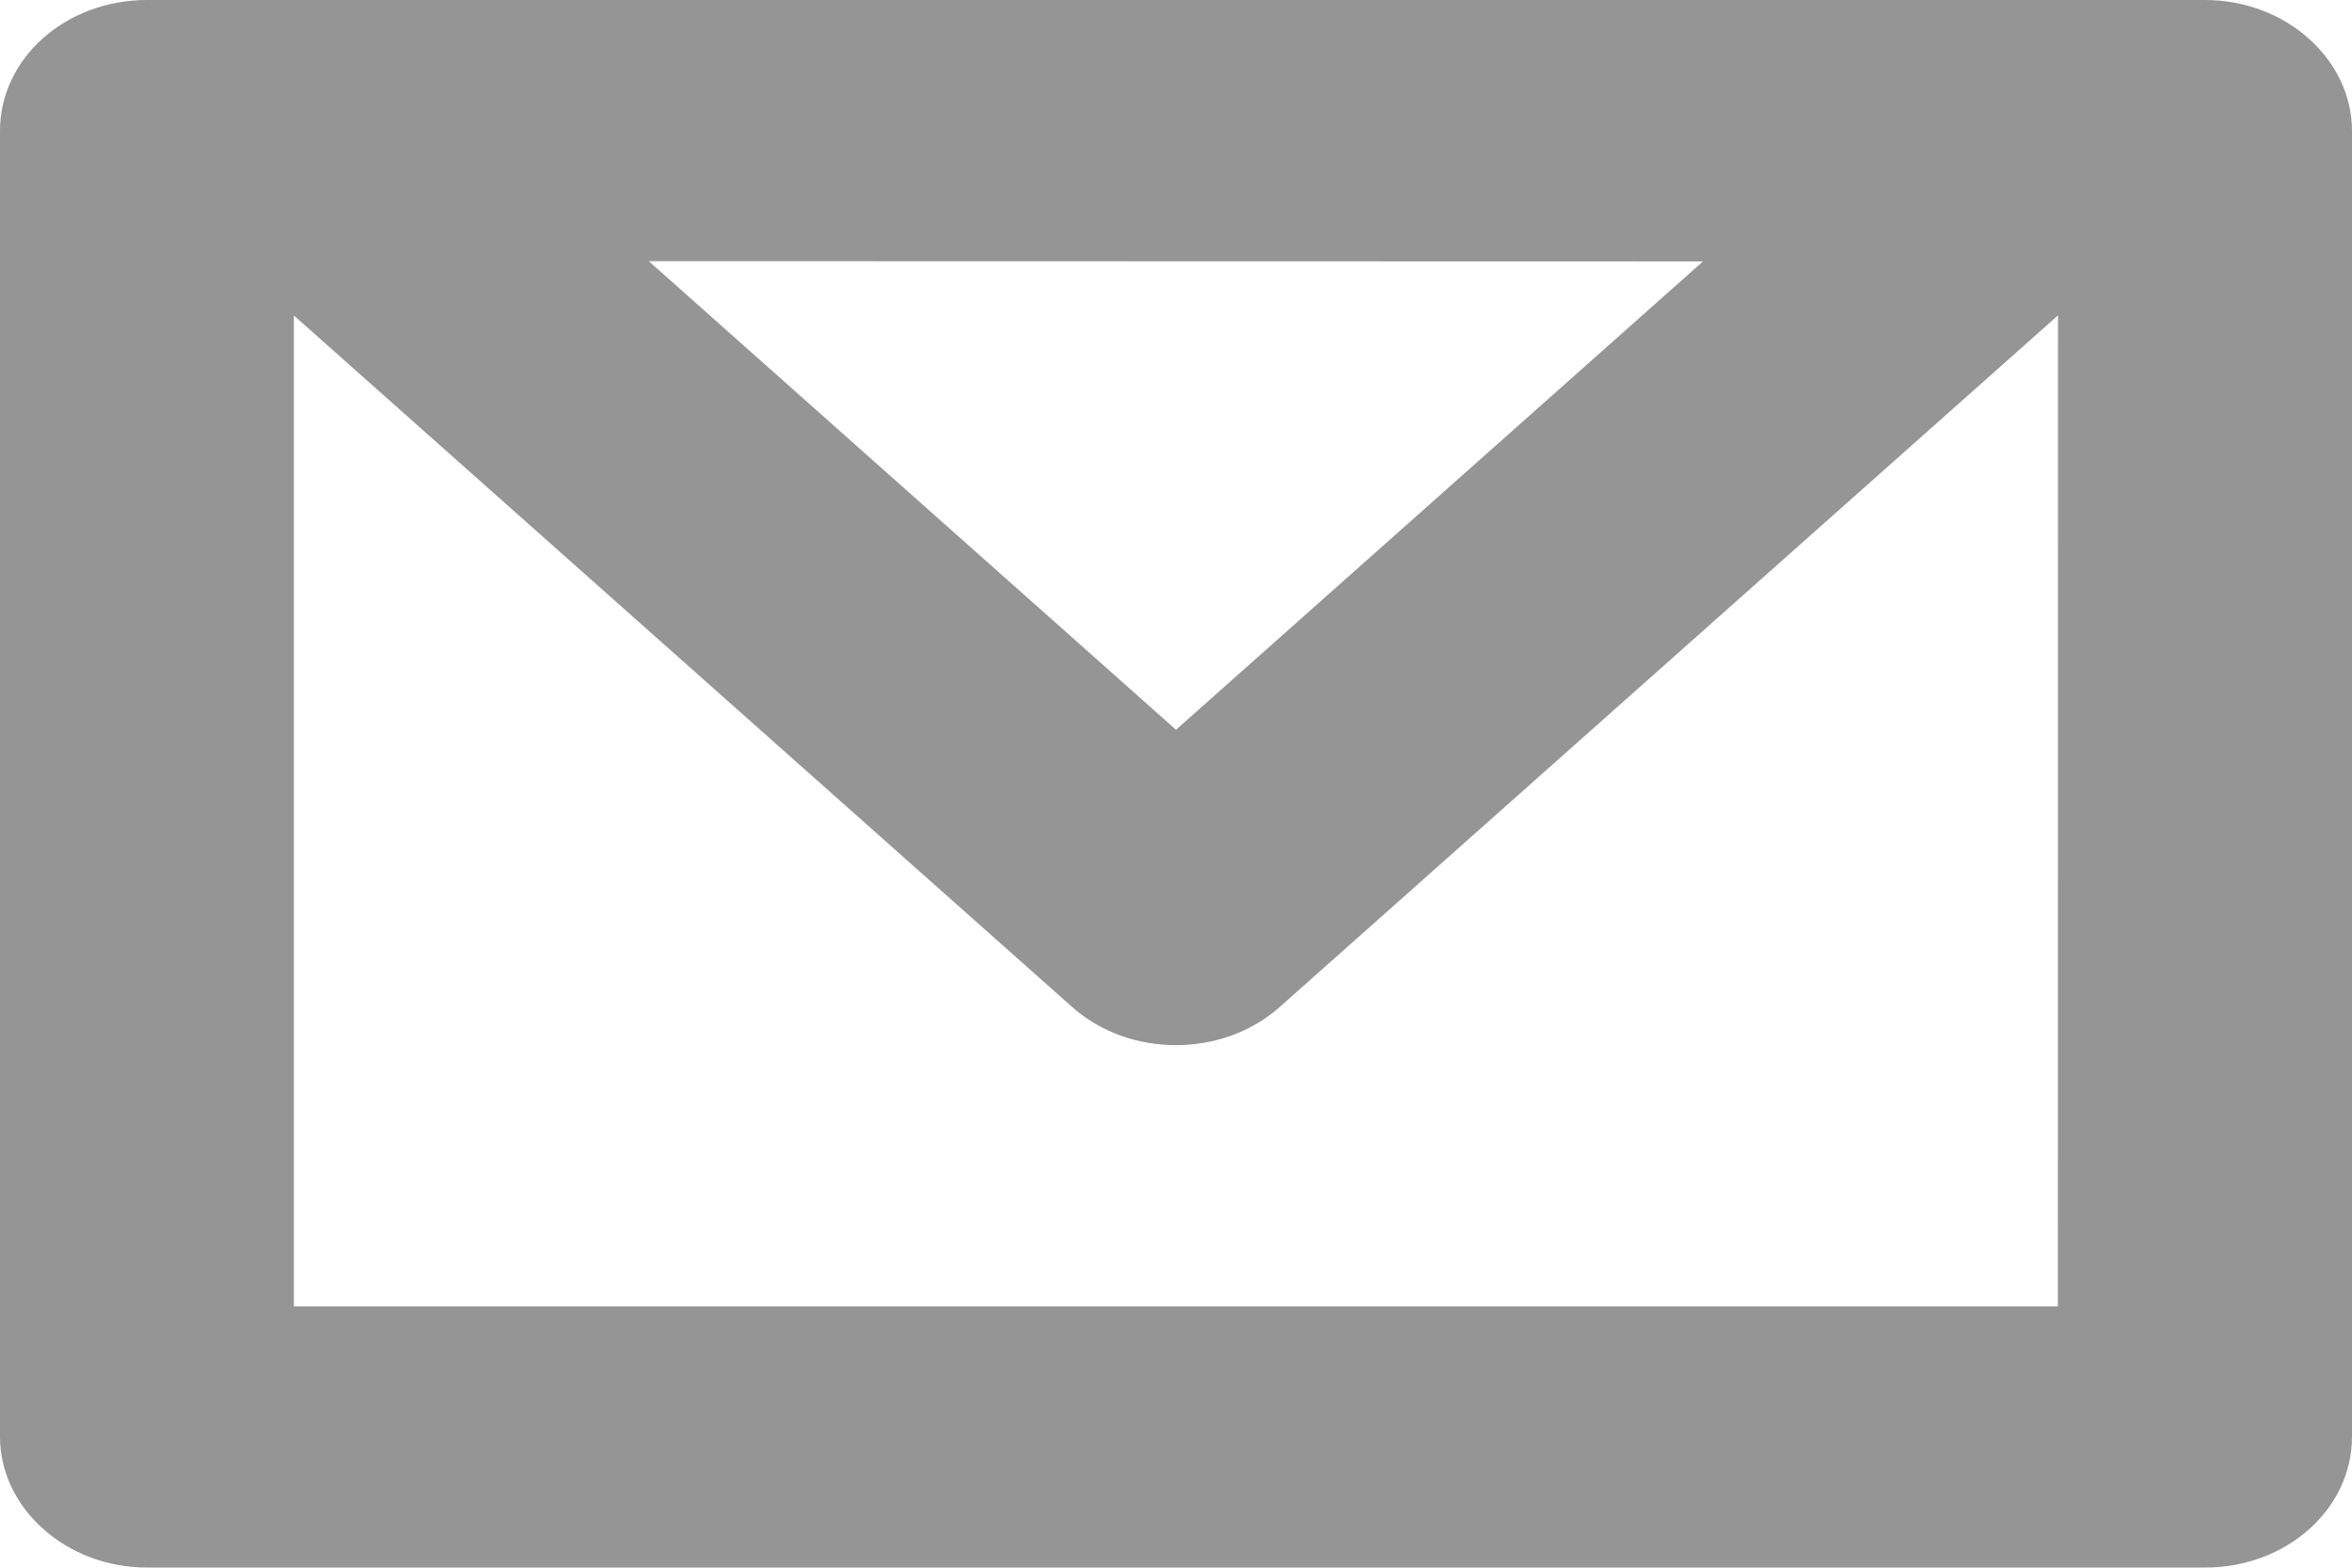
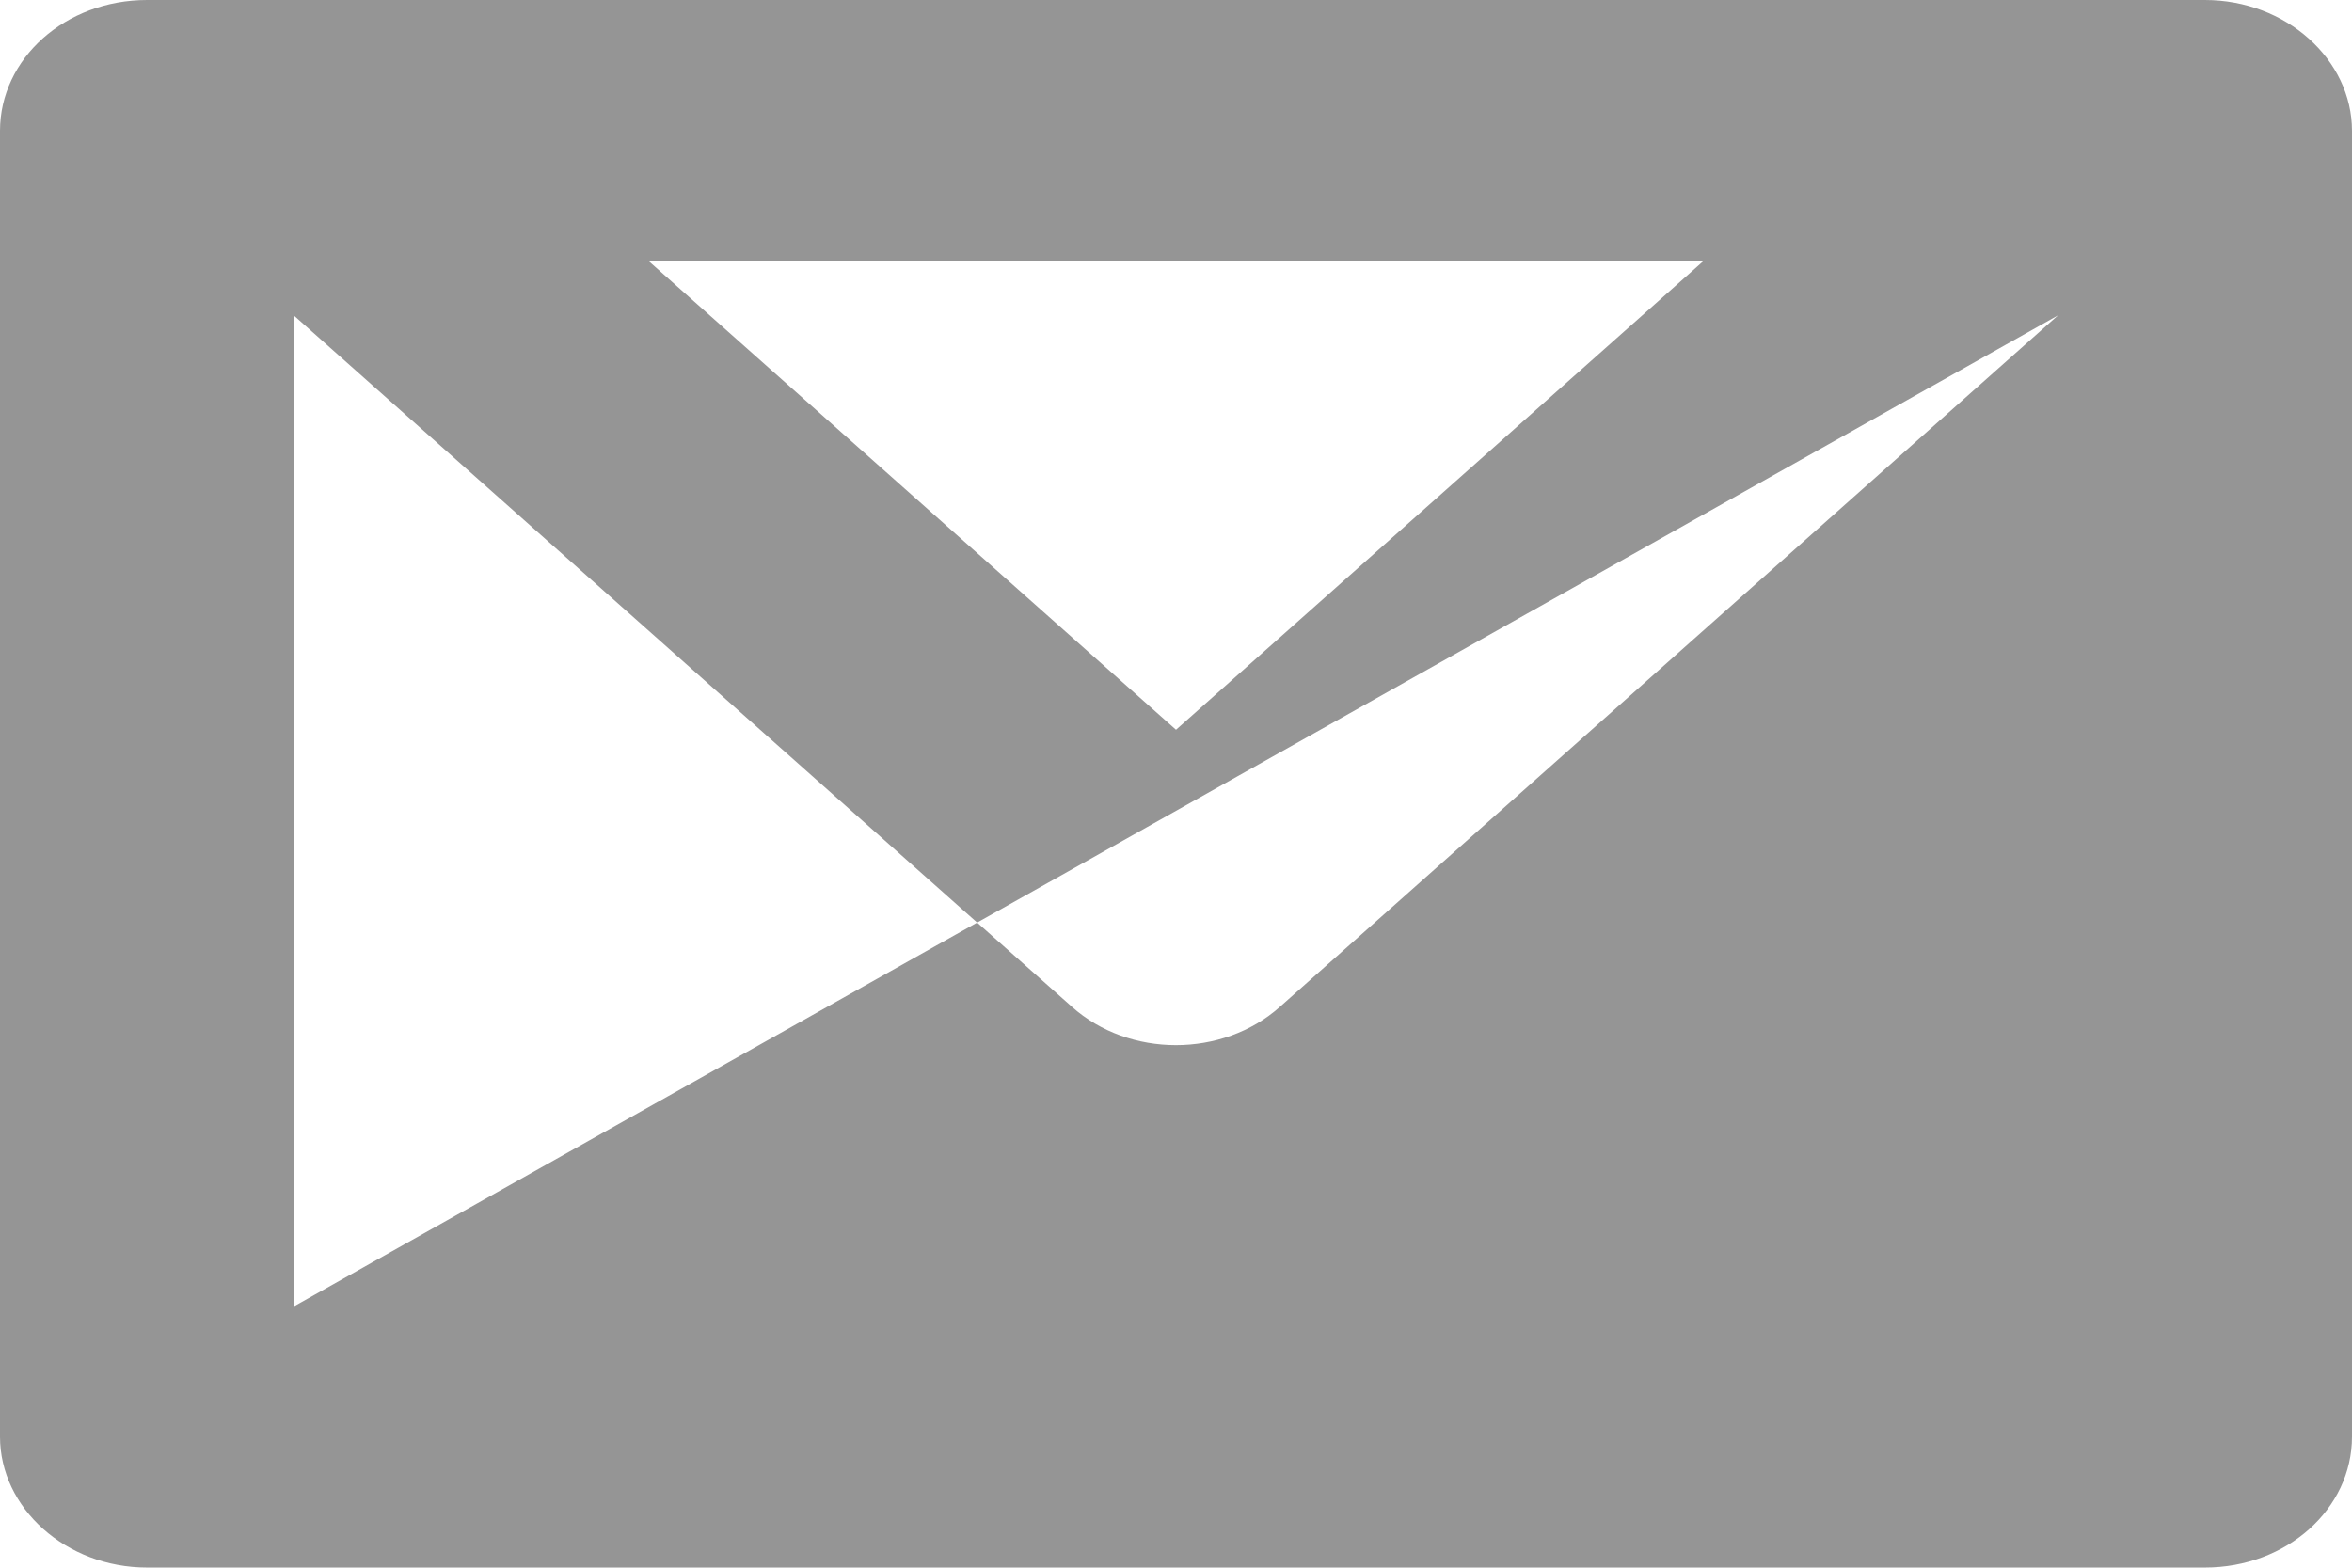
<svg xmlns="http://www.w3.org/2000/svg" height="12" viewBox="0 0 18 12" width="18">
-   <path d="m16.874 5c.622 0 1.126.456 1.126 1.002v9.995c0 .554-.5 1.002-1.126 1.002h-15.748c-.622 0-1.126-.456-1.126-1.002v-9.995c0-.554.5-1.002 1.126-1.002zm-1.124 2.414-5.955 5.293c-.439.391-1.152.391-1.591 0l-5.955-5.292v7.585h13.5zm-2.717-.413-8.068-.002c1.096.974 2.44 2.169 4.035 3.587 1.642-1.46 2.986-2.655 4.033-3.585z" fill="#959595" fill-rule="evenodd" transform="translate(0 -5)" />
+   <path d="m16.874 5c.622 0 1.126.456 1.126 1.002v9.995c0 .554-.5 1.002-1.126 1.002h-15.748c-.622 0-1.126-.456-1.126-1.002v-9.995c0-.554.5-1.002 1.126-1.002zm-1.124 2.414-5.955 5.293c-.439.391-1.152.391-1.591 0l-5.955-5.292v7.585zm-2.717-.413-8.068-.002c1.096.974 2.44 2.169 4.035 3.587 1.642-1.46 2.986-2.655 4.033-3.585z" fill="#959595" fill-rule="evenodd" transform="translate(0 -5)" />
</svg>